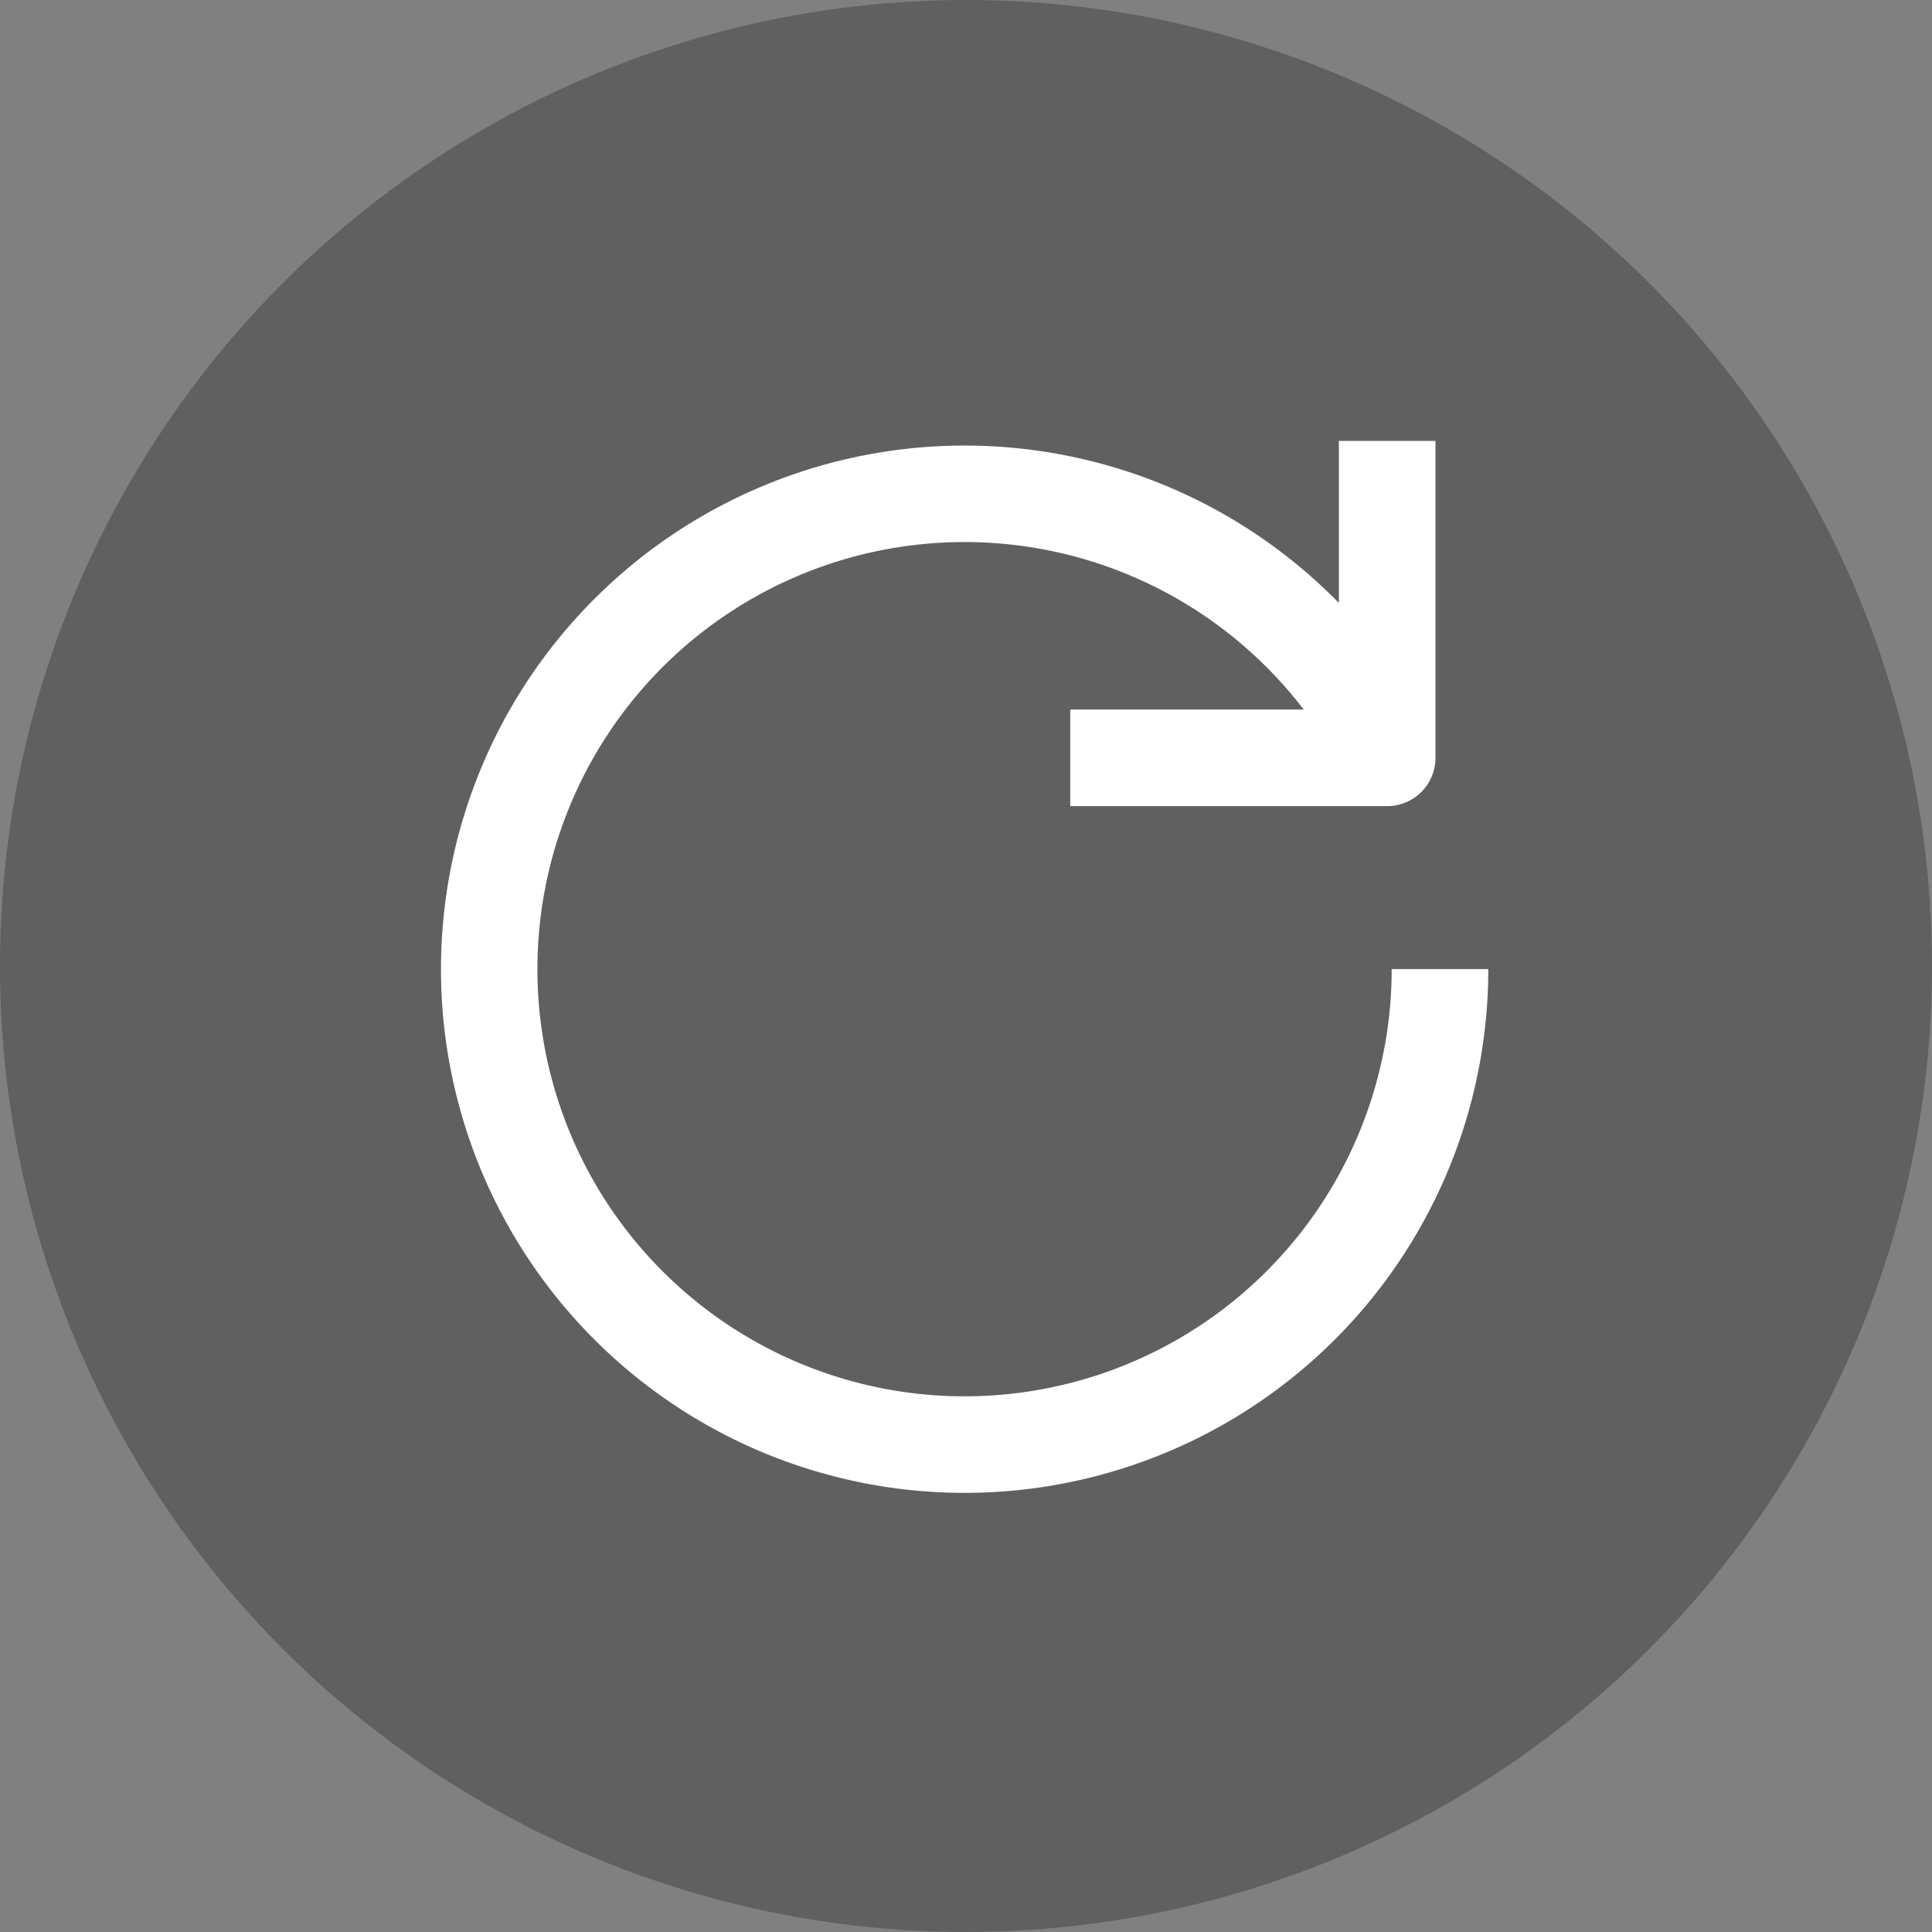
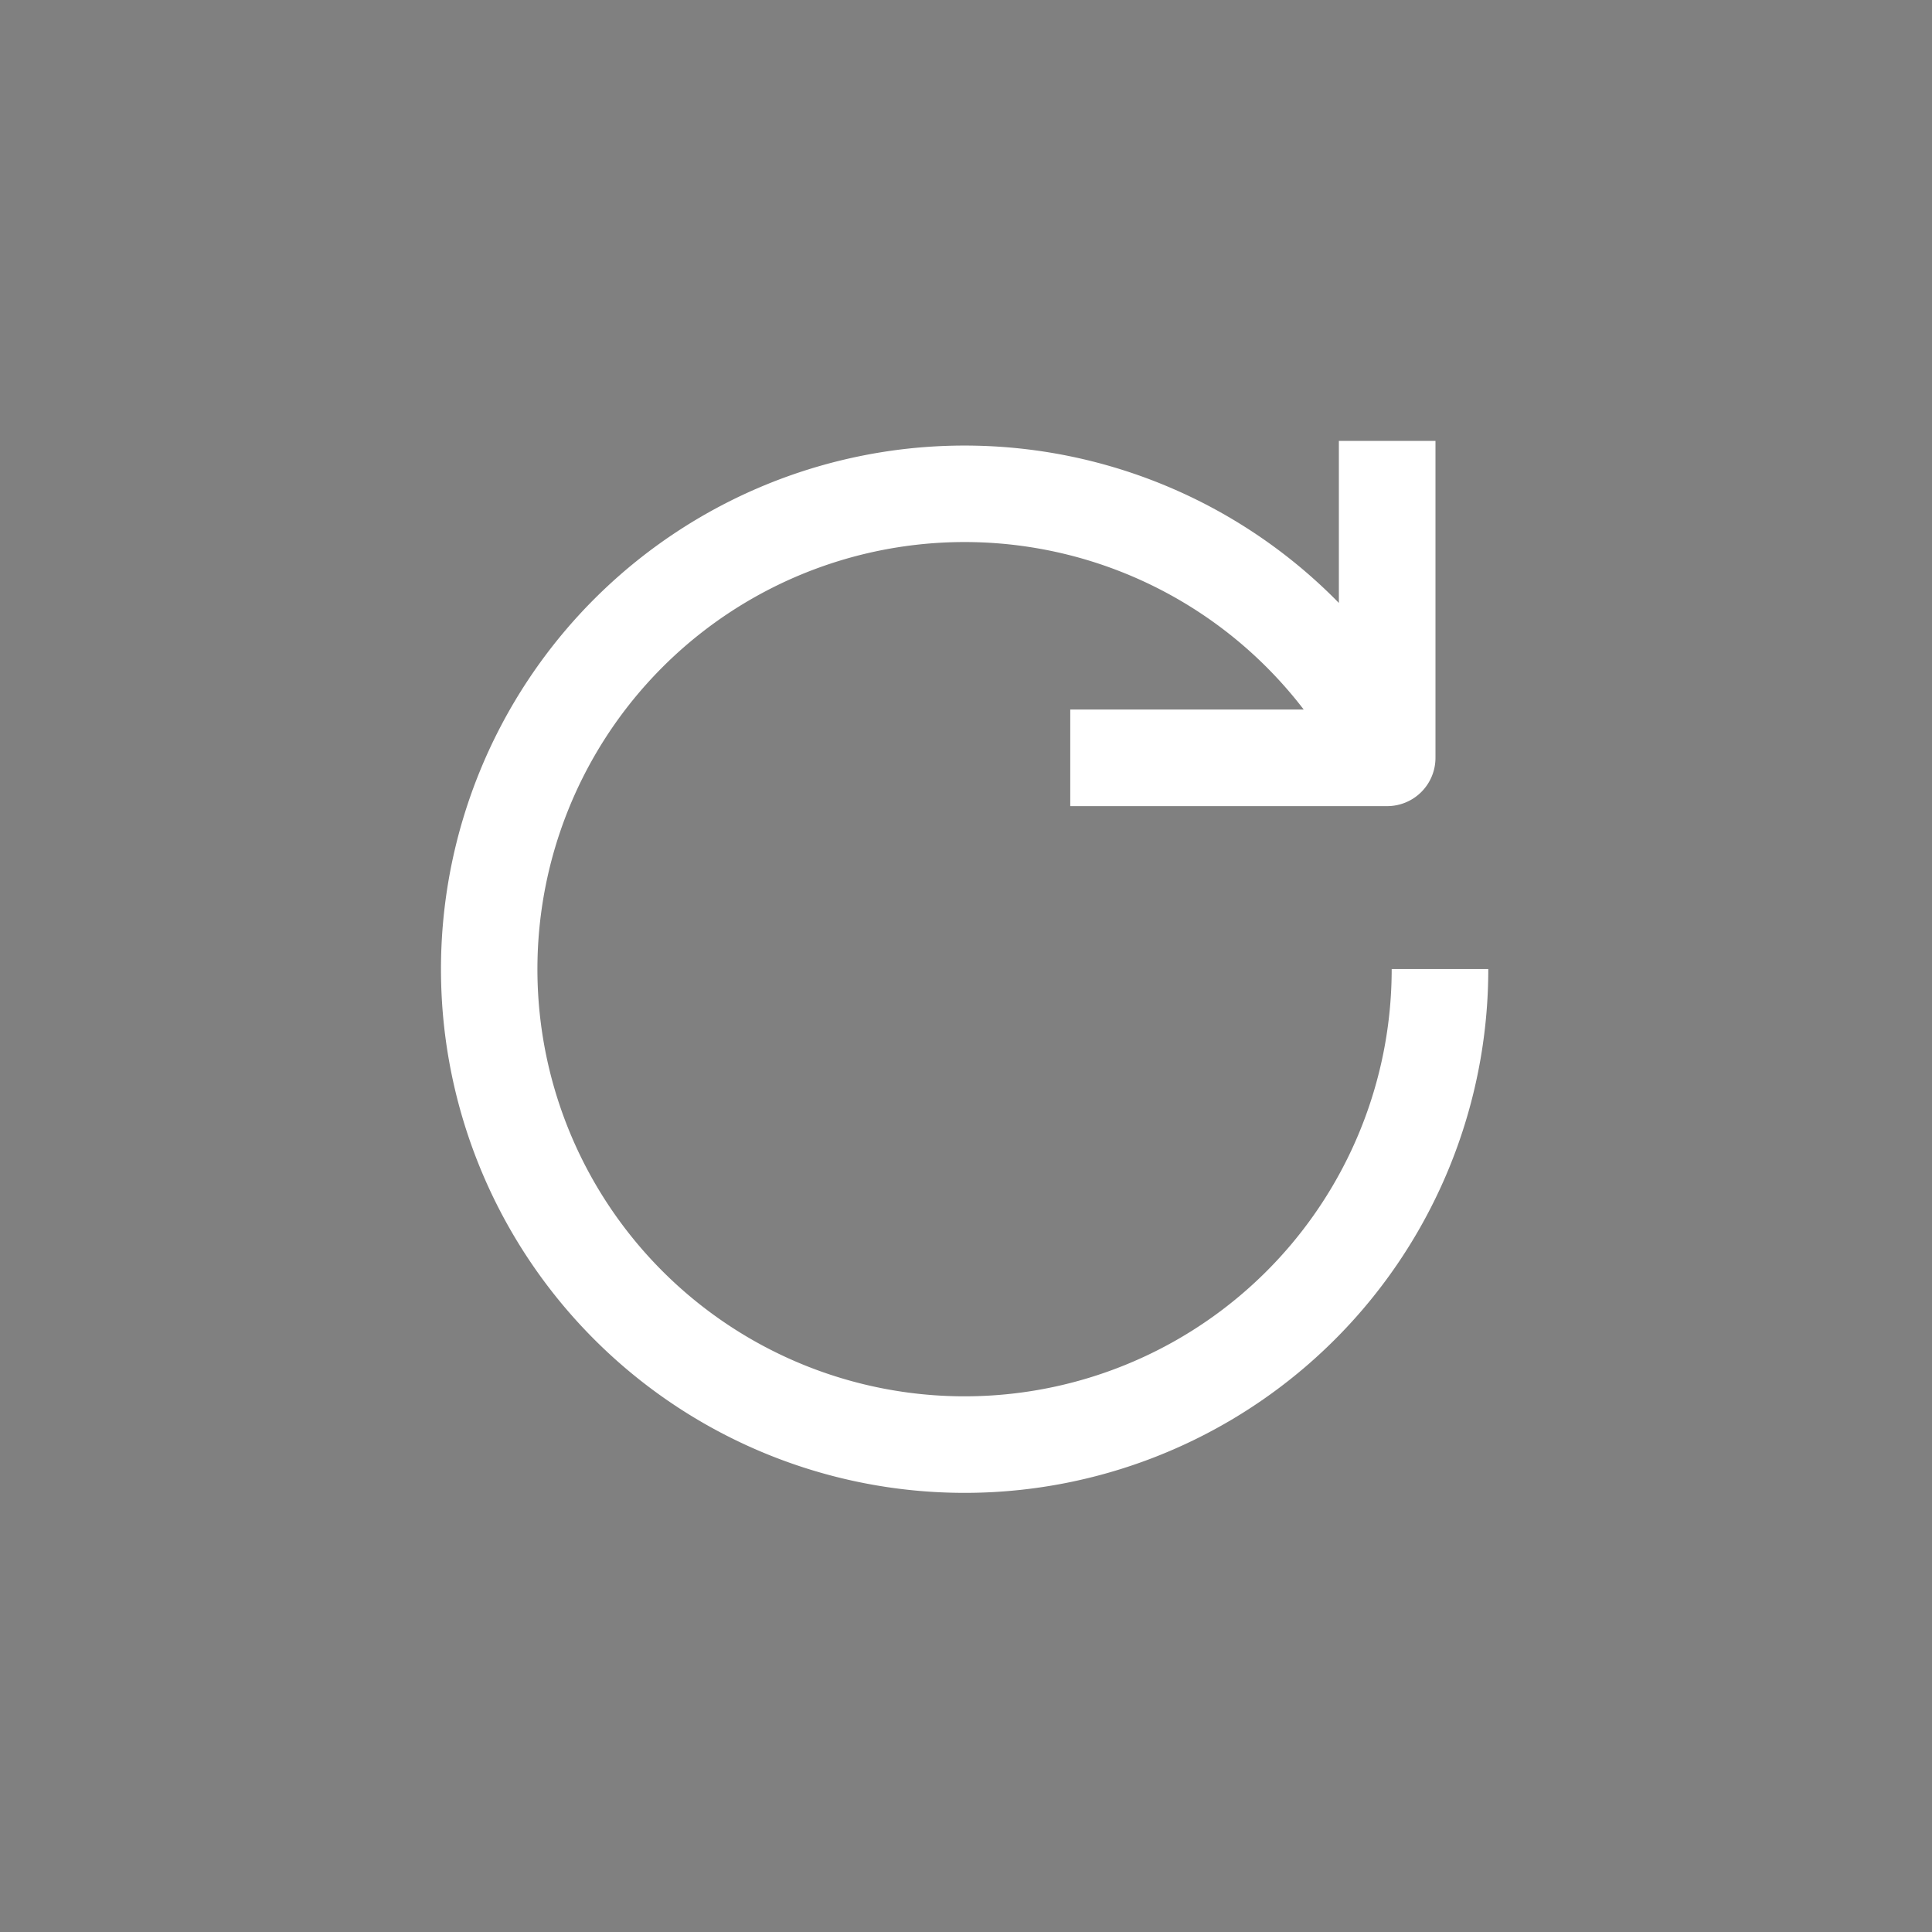
<svg xmlns="http://www.w3.org/2000/svg" width="24" height="24" viewBox="0 0 24 24" fill="none">
  <rect x="0" y="0" width="24" height="24" fill="#808080" stroke="none" />
-   <circle cx="12" cy="12" r="12" fill="#000" fill-opacity=".25" />
  <path fill-rule="evenodd" clip-rule="evenodd" d="M17.832 9.414V5.477h-1.2V7.49a6.505 6.505 0 101.856 4.548h-1.2a5.306 5.306 0 11-1.093-3.224h-2.9v1.2h3.937a.6.6 0 00.6-.6z" fill="#fff" />
</svg>